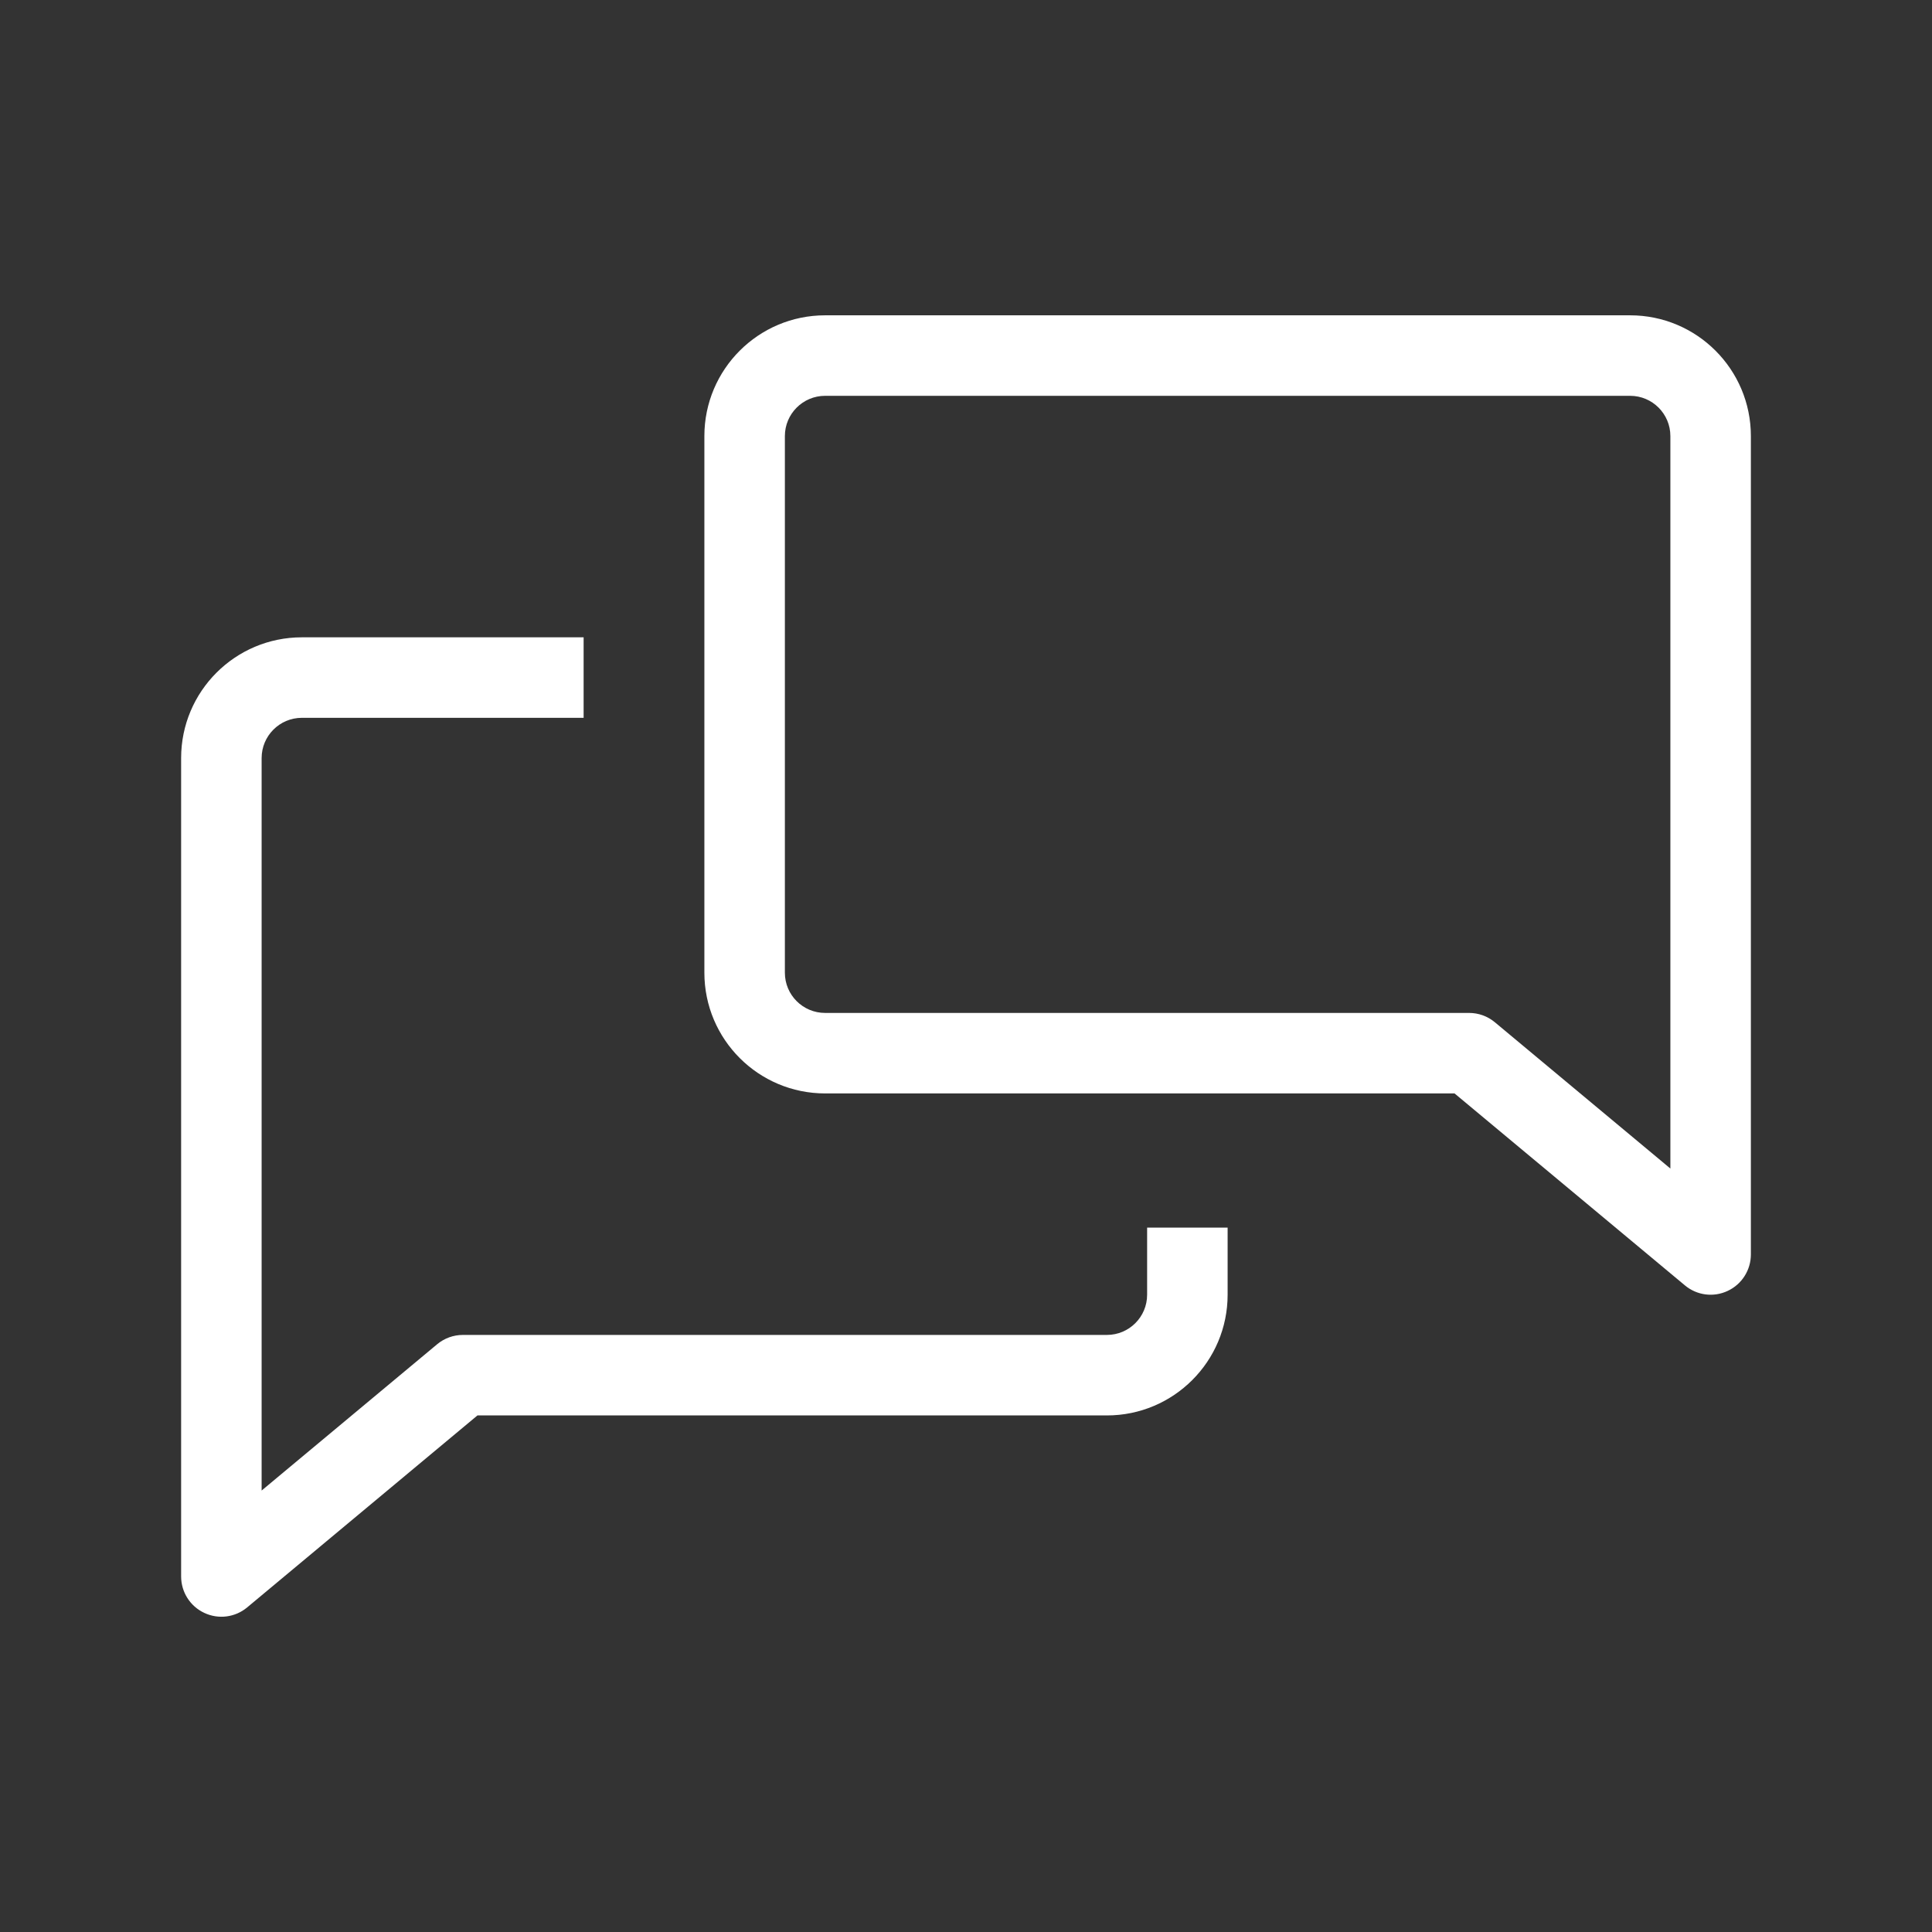
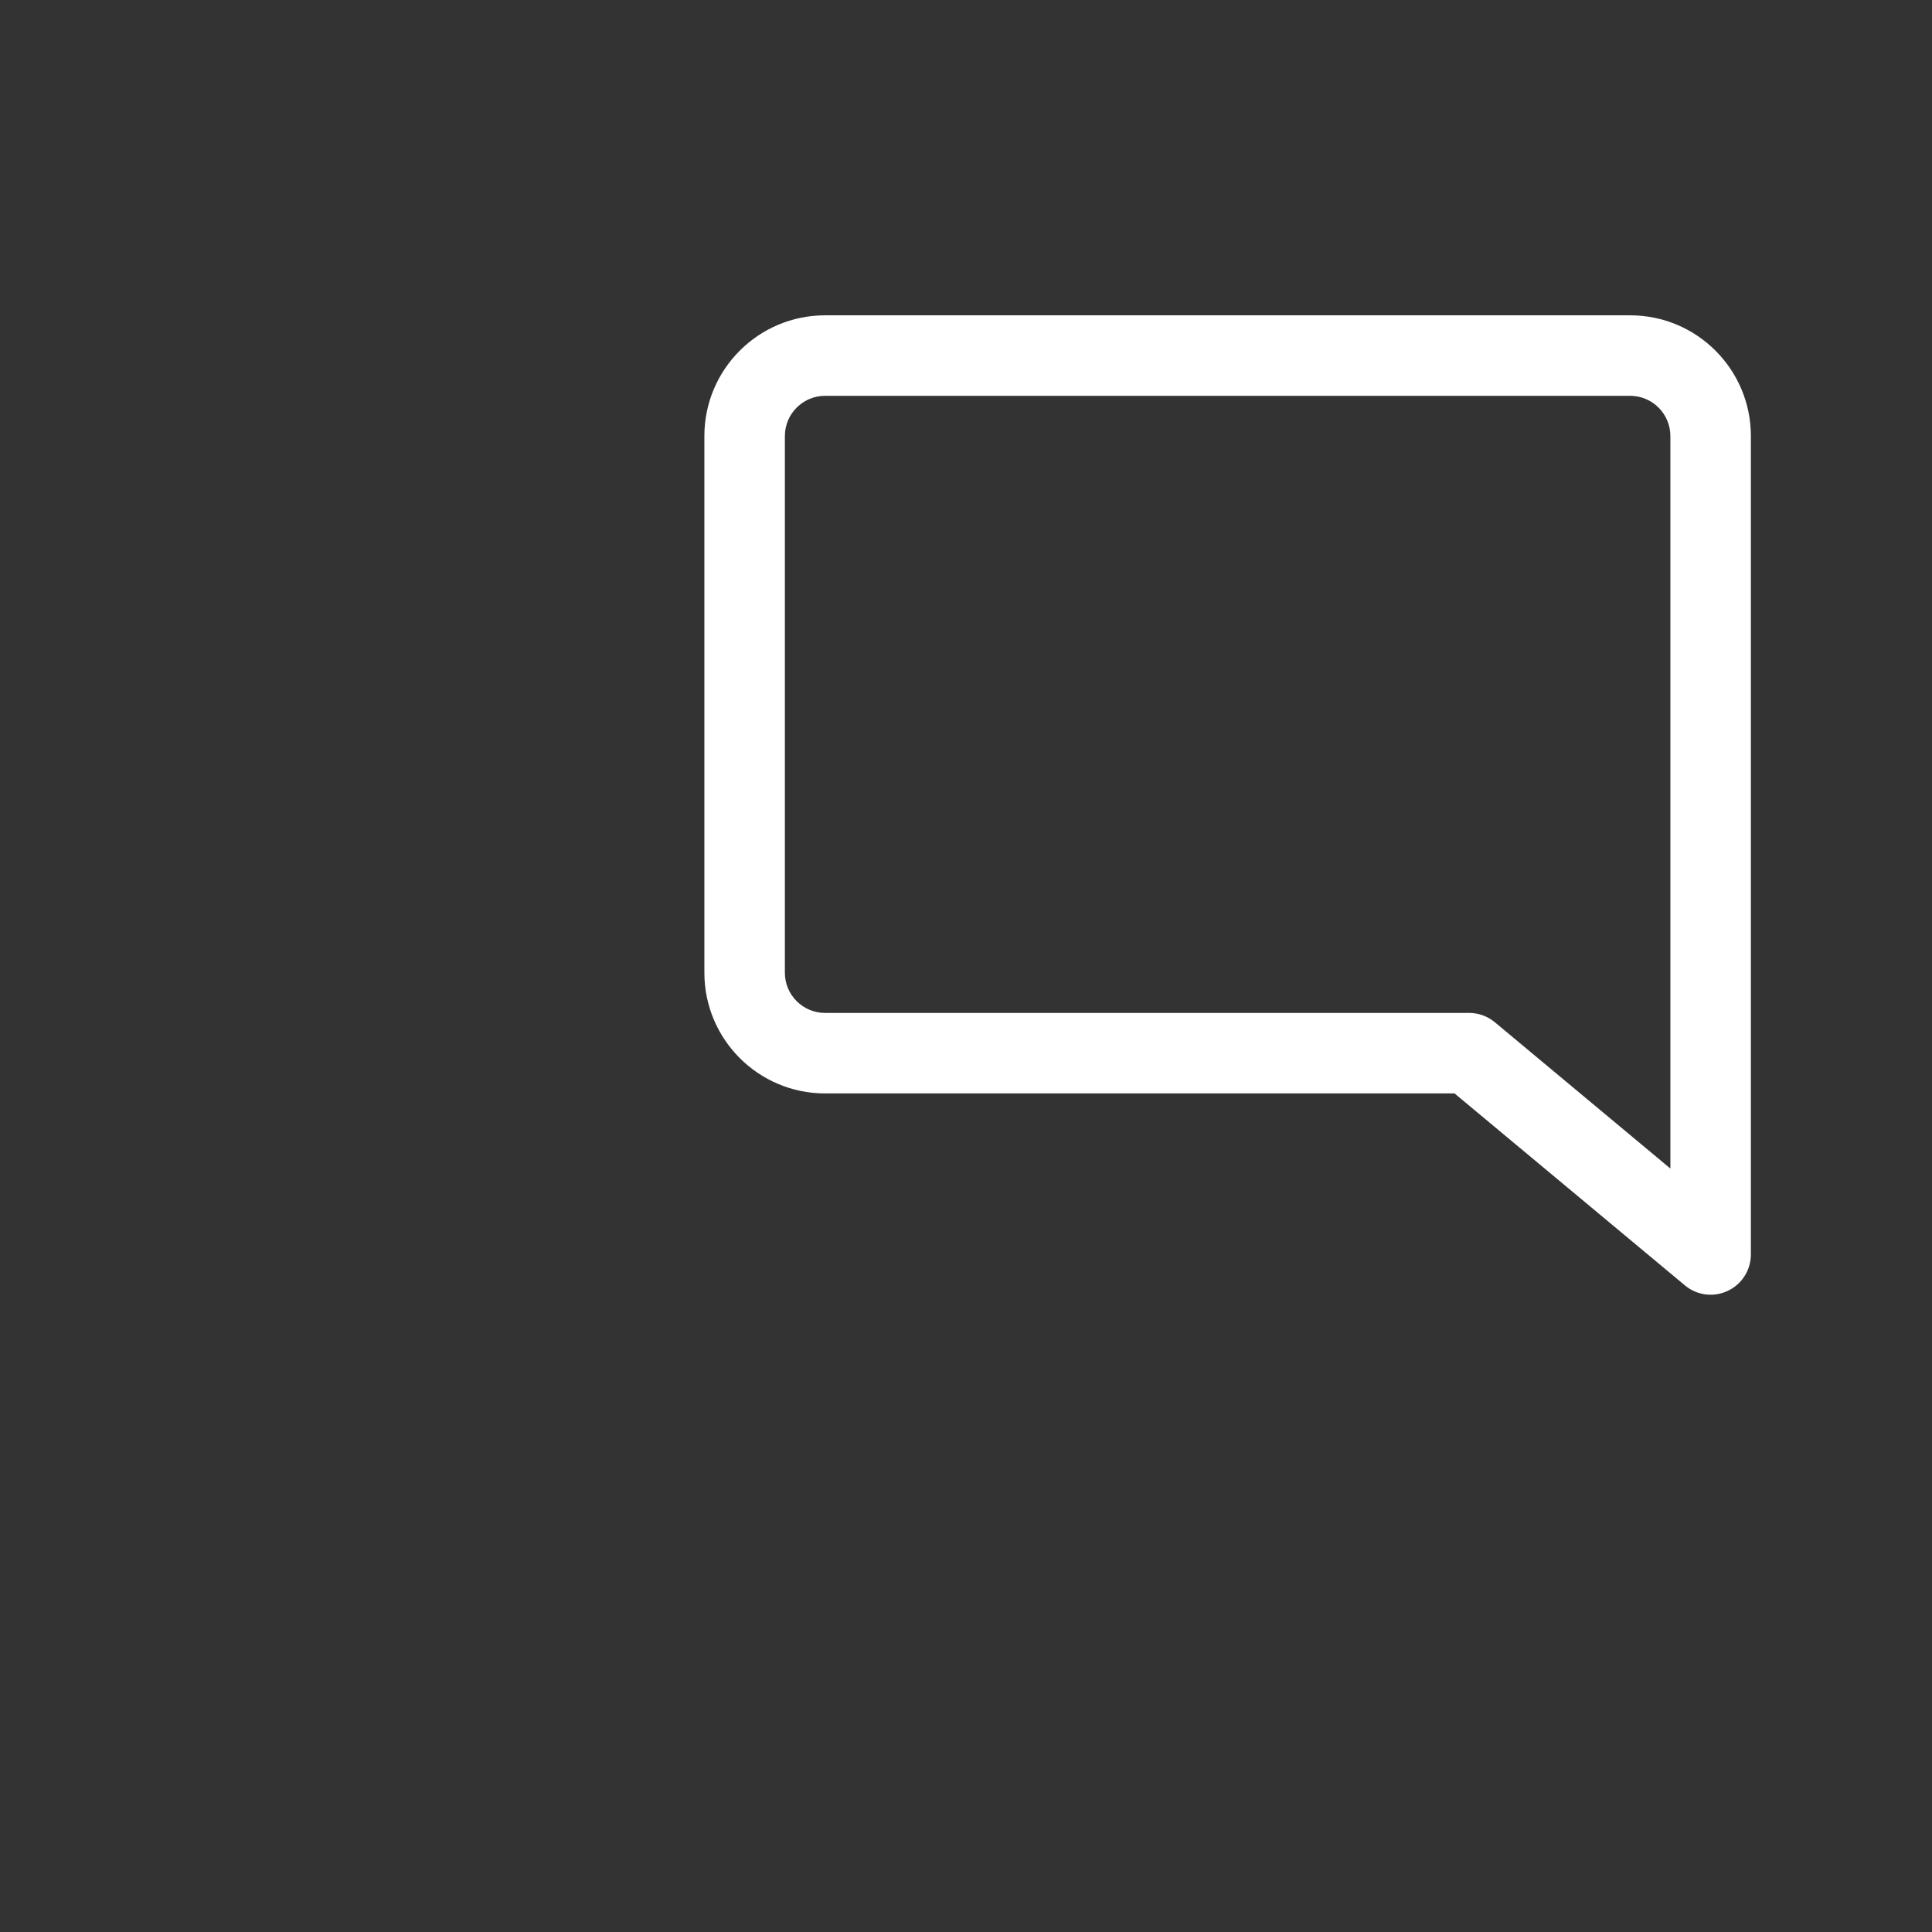
<svg xmlns="http://www.w3.org/2000/svg" width="24" height="24" viewBox="0 0 24 24" fill="none">
  <rect x="0" y="0" width="24" height="24" fill="#333333" stroke="none" />
-   <path fill-rule="evenodd" clip-rule="evenodd" d="M3.75 8.917H7.25V7.917H3.75C2.922 7.917 2.25 8.588 2.25 9.417V19.583C2.25 19.777 2.362 19.954 2.538 20.036C2.714 20.119 2.921 20.092 3.07 19.968L5.931 17.583H13.75C14.578 17.583 15.25 16.912 15.25 16.083V15.25H14.25V16.083C14.25 16.36 14.026 16.583 13.75 16.583H5.75C5.633 16.583 5.52 16.624 5.43 16.699L3.25 18.516V9.417C3.25 9.141 3.474 8.917 3.75 8.917Z" fill="white" />
  <path fill-rule="evenodd" clip-rule="evenodd" d="M8.75 5.417C8.75 4.588 9.422 3.917 10.25 3.917H20.25C21.078 3.917 21.75 4.588 21.75 5.417V15.583C21.75 15.777 21.638 15.954 21.462 16.036C21.286 16.119 21.079 16.092 20.93 15.967L18.069 13.583H10.25C9.422 13.583 8.75 12.912 8.75 12.083V5.417ZM10.25 4.917C9.974 4.917 9.75 5.141 9.75 5.417V12.083C9.75 12.36 9.974 12.583 10.25 12.583H18.25C18.367 12.583 18.48 12.624 18.57 12.699L20.75 14.516V5.417C20.75 5.141 20.526 4.917 20.25 4.917H10.25Z" fill="white" />
</svg>